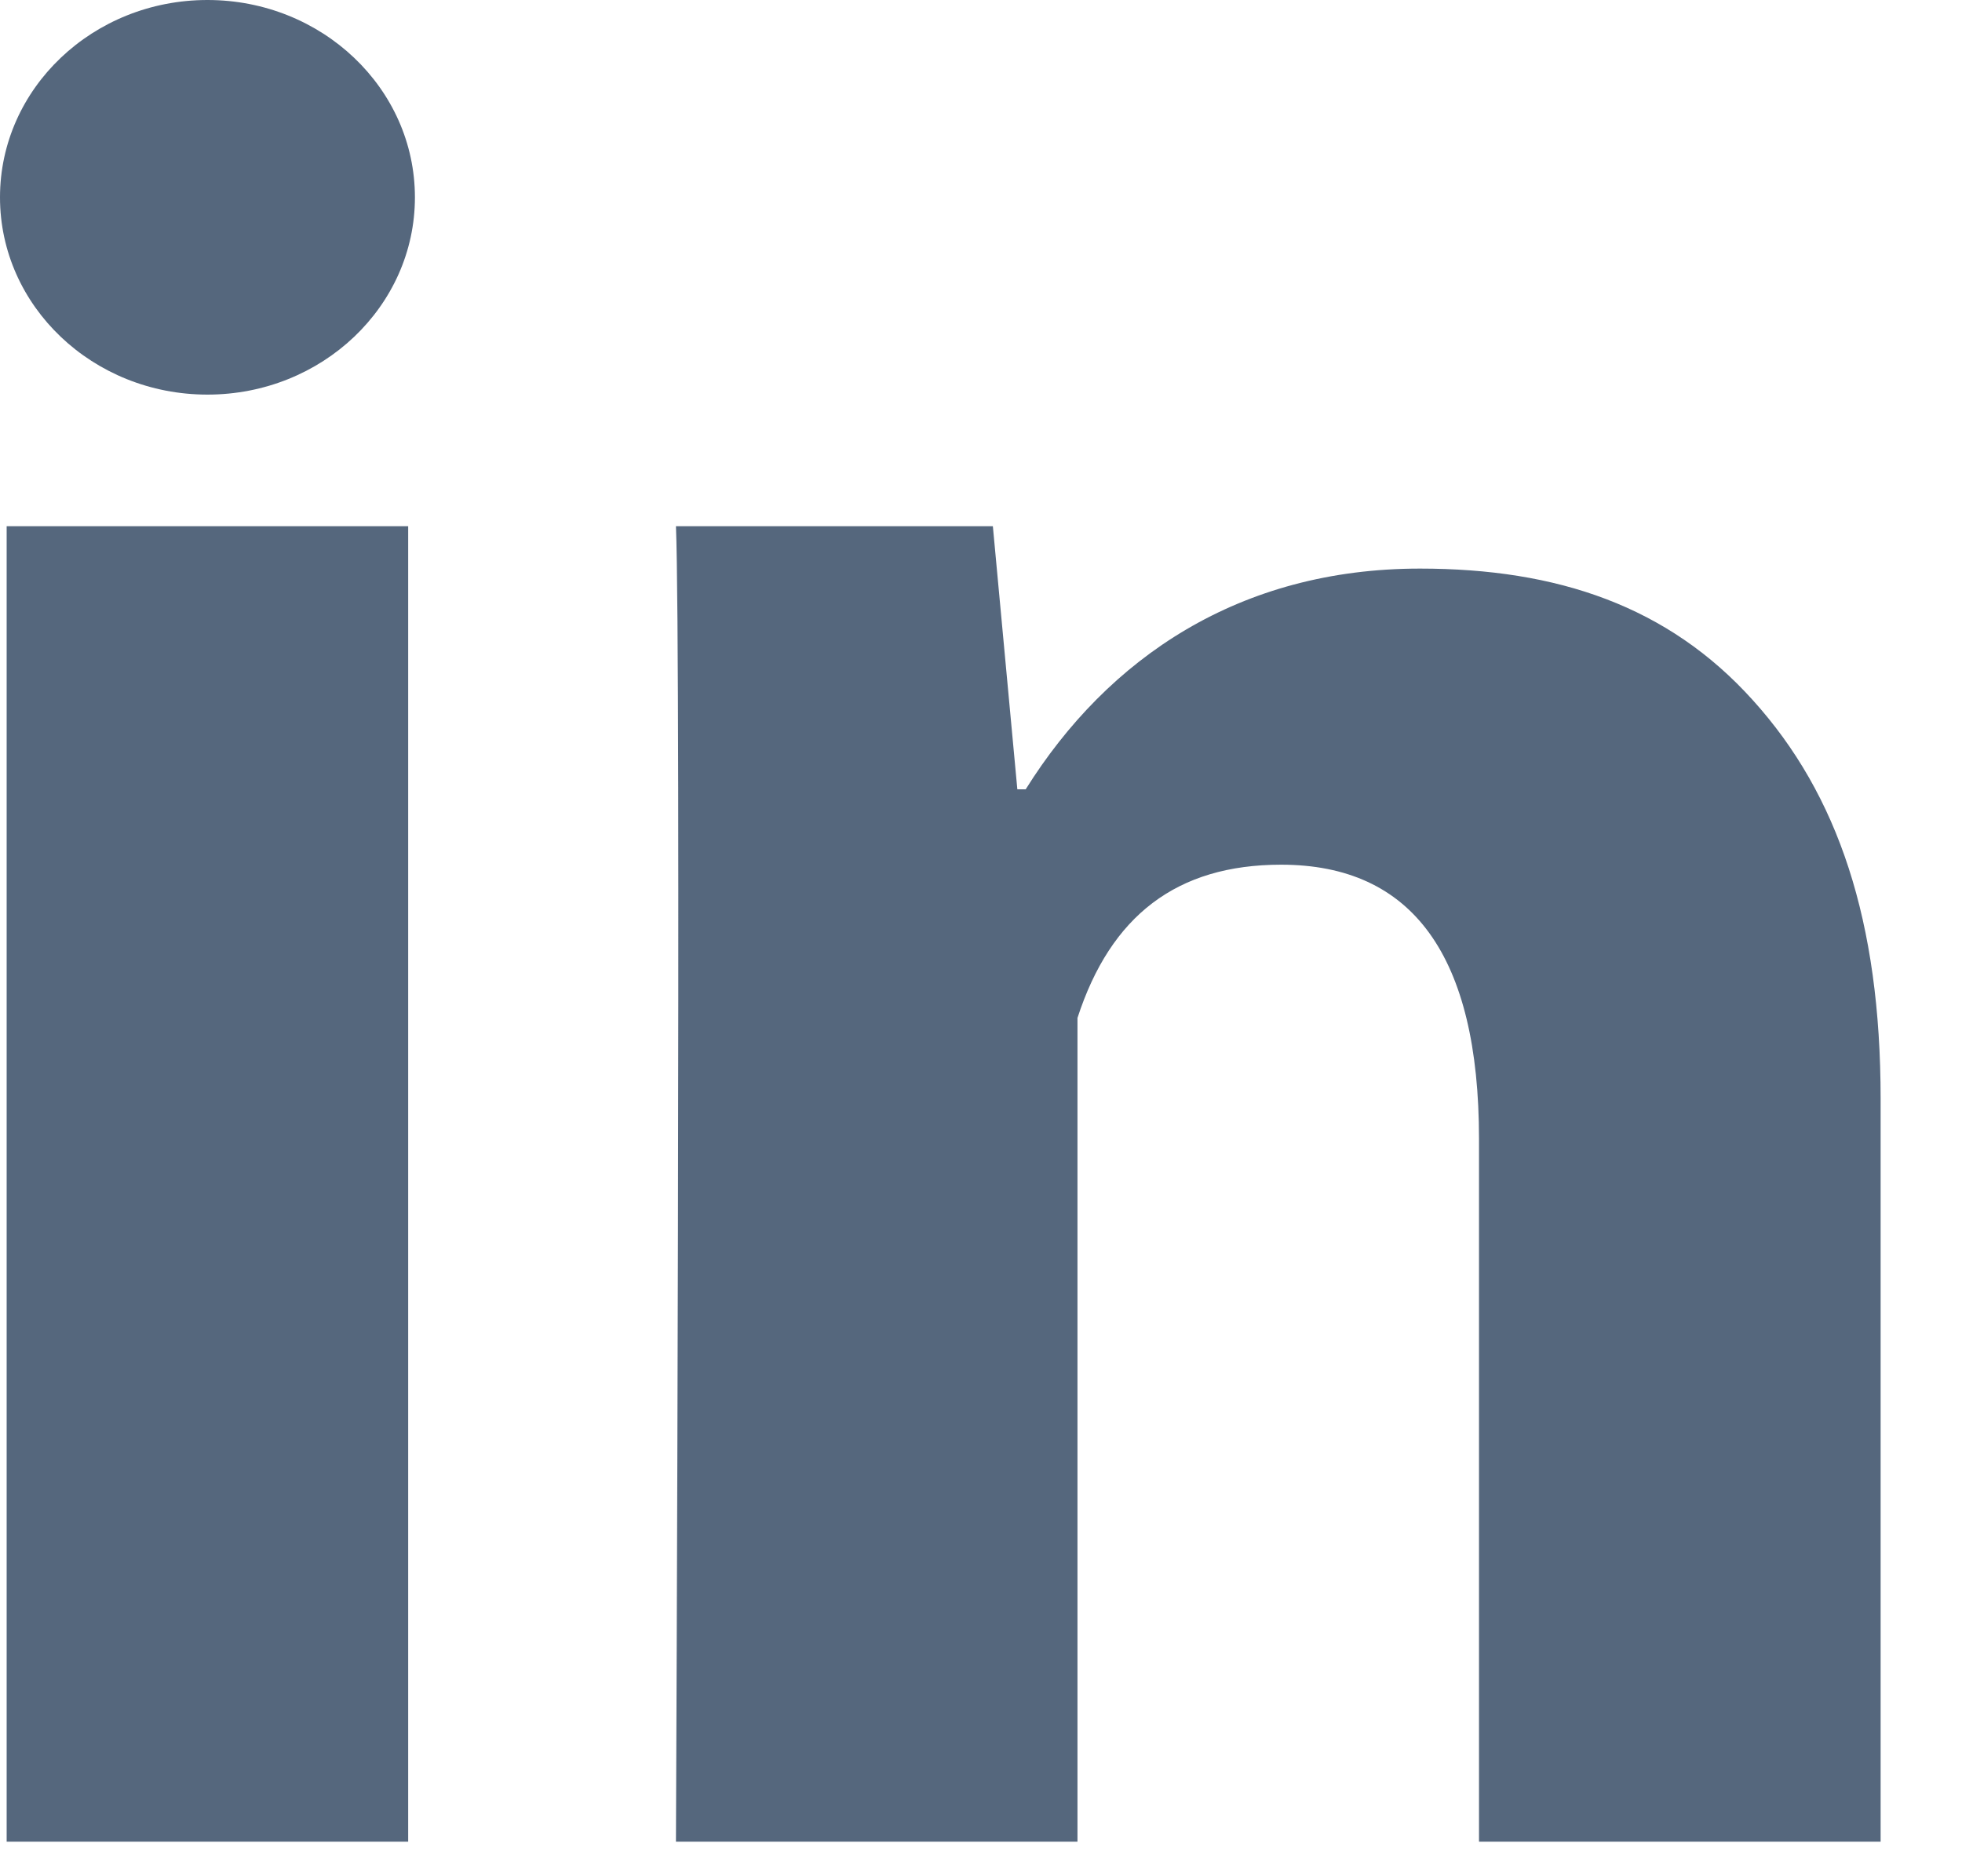
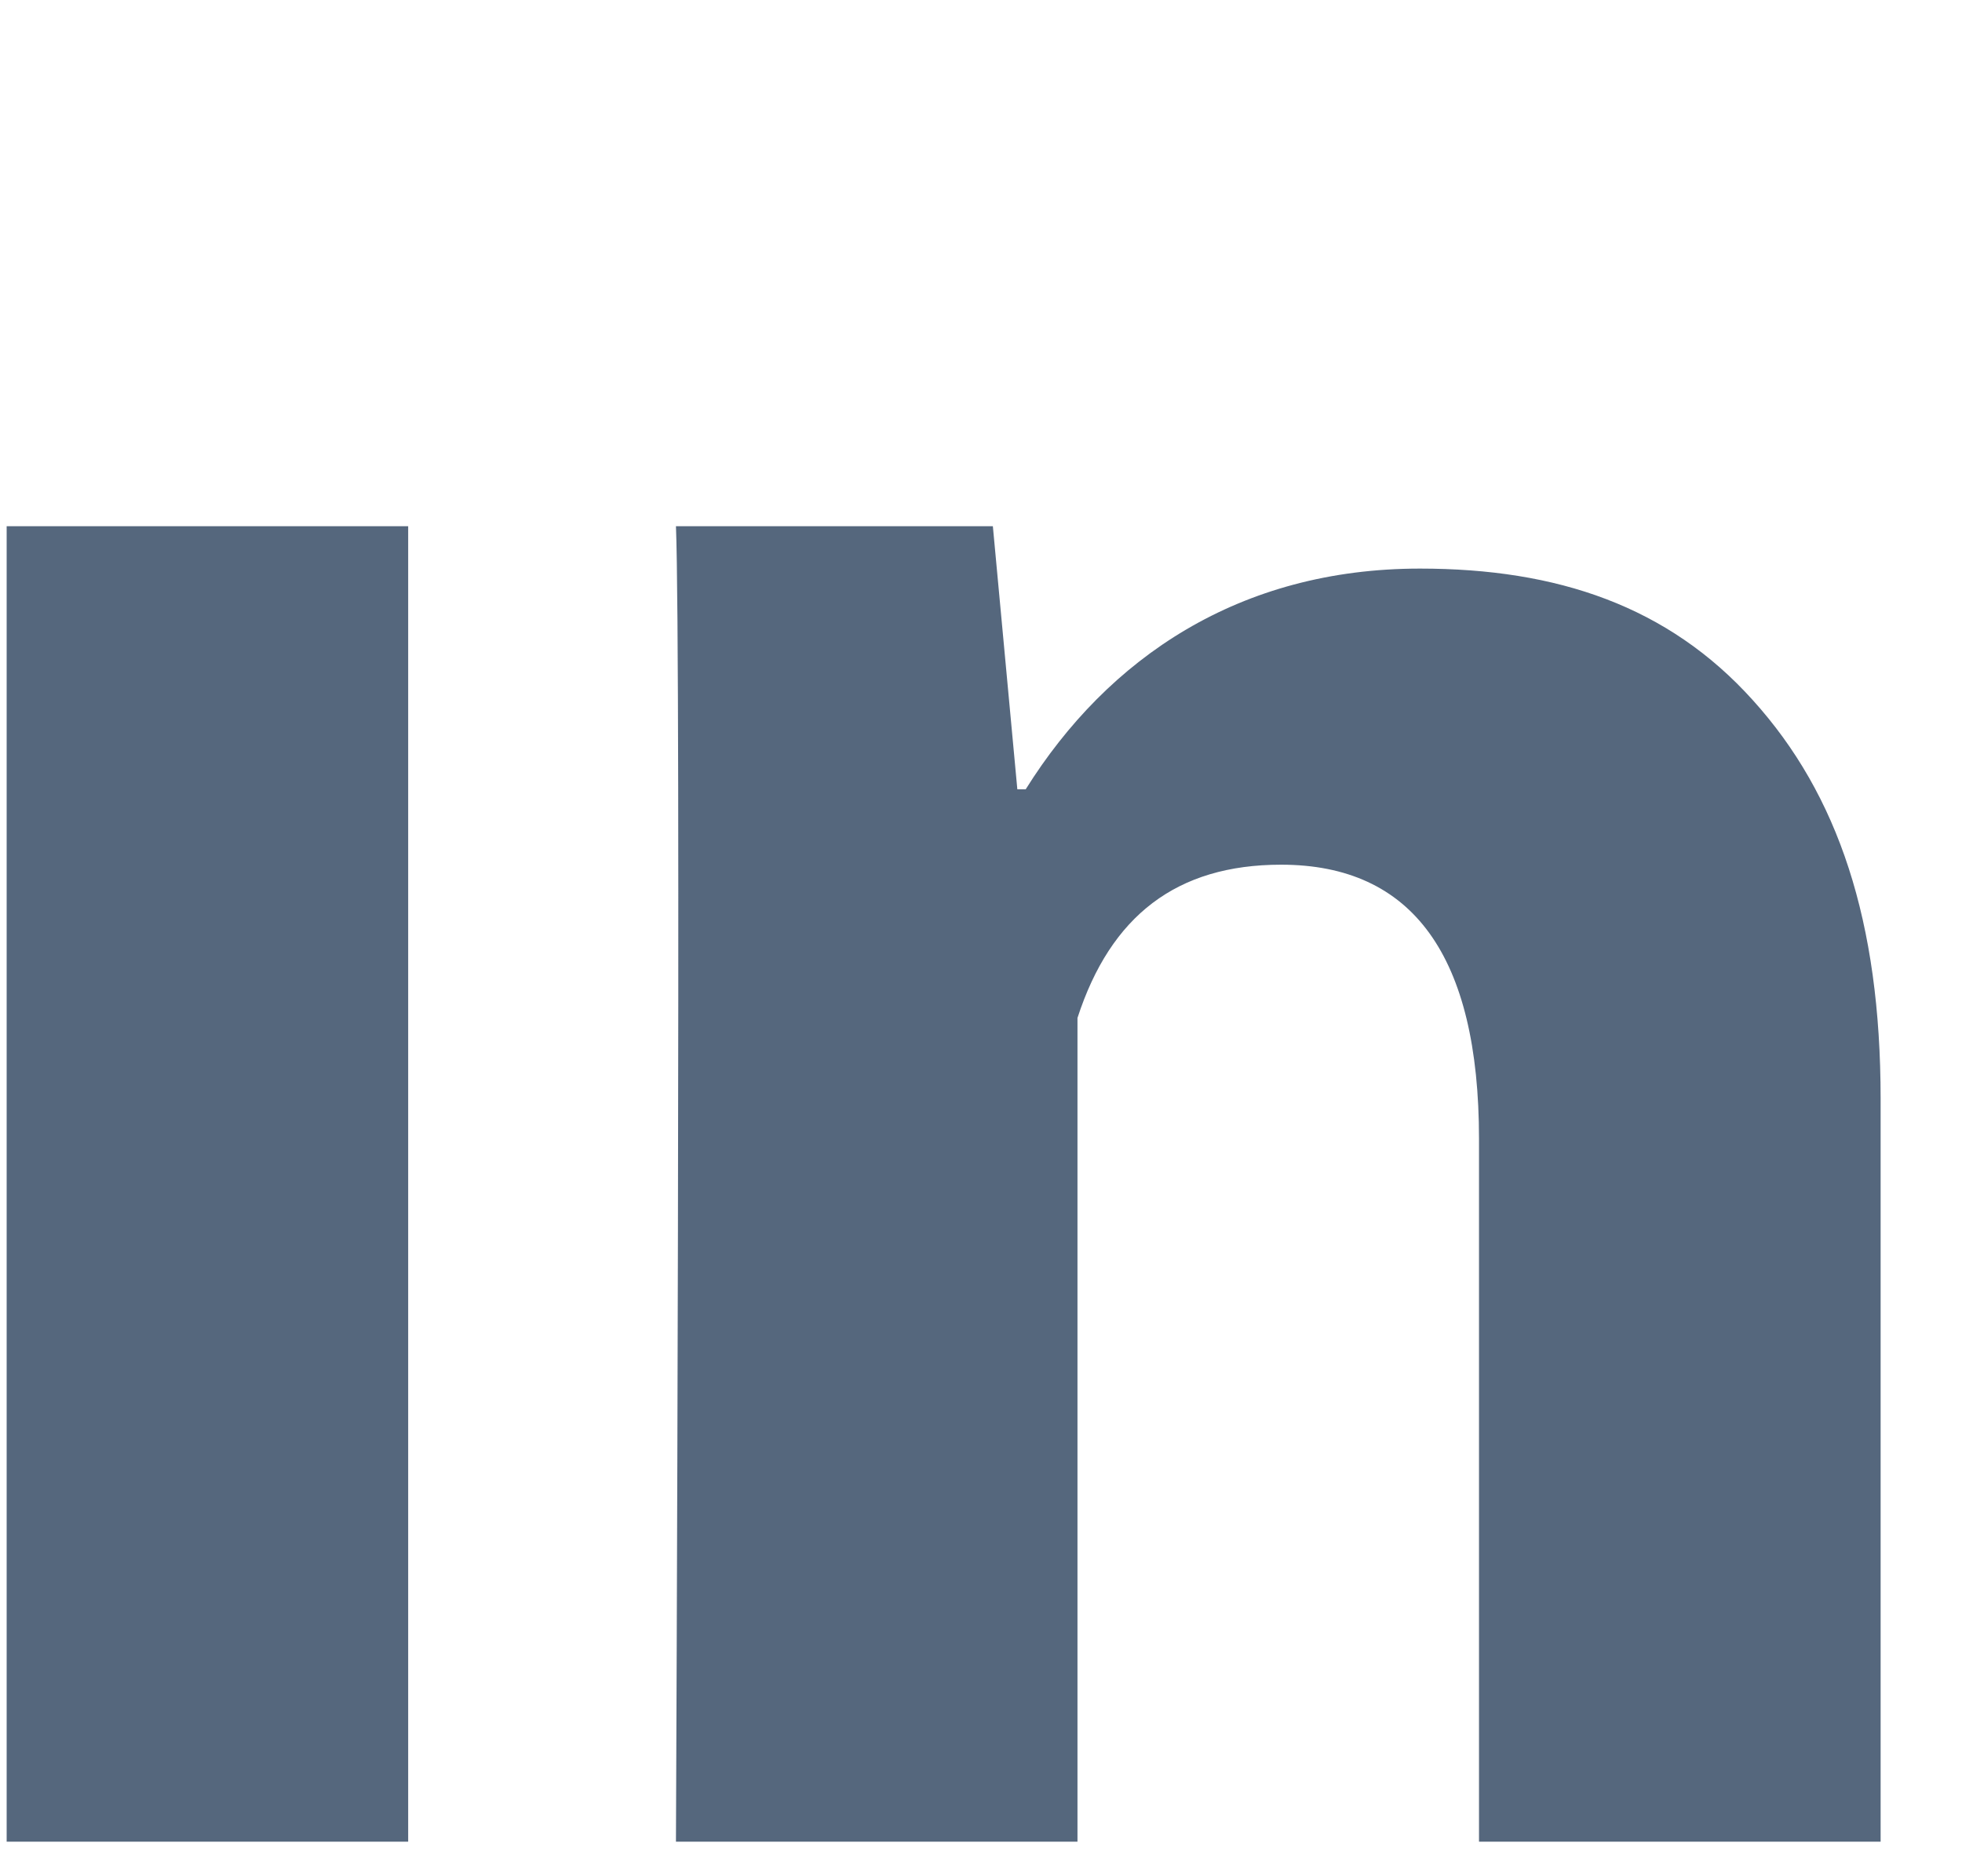
<svg xmlns="http://www.w3.org/2000/svg" width="23" height="22" viewBox="0 0 23 22" fill="none">
  <g id="Group 1045" opacity="0.8">
-     <path id="Vector" d="M4.785 21.595H0.078V6.17H4.785V21.595ZM22.046 21.595H17.338V13.355C17.338 11.208 16.56 10.139 15.018 10.139C13.795 10.139 13.02 10.737 12.631 11.936C12.631 13.882 12.631 21.595 12.631 21.595H7.924C7.924 21.595 7.986 7.712 7.924 6.17H11.639L11.926 9.255H12.024C12.989 7.712 14.531 6.667 16.646 6.667C18.255 6.667 19.555 7.106 20.549 8.211C21.548 9.317 22.046 10.8 22.046 12.884V21.595Z" fill="#2B415D" />
-     <path id="Vector_2" d="M2.432 4.627C3.775 4.627 4.864 3.591 4.864 2.314C4.864 1.036 3.775 0 2.432 0C1.089 0 0 1.036 0 2.314C0 3.591 1.089 4.627 2.432 4.627Z" fill="#2B415D" />
+     <path id="Vector" d="M4.785 21.595H0.078V6.17H4.785ZM22.046 21.595H17.338V13.355C17.338 11.208 16.56 10.139 15.018 10.139C13.795 10.139 13.02 10.737 12.631 11.936C12.631 13.882 12.631 21.595 12.631 21.595H7.924C7.924 21.595 7.986 7.712 7.924 6.17H11.639L11.926 9.255H12.024C12.989 7.712 14.531 6.667 16.646 6.667C18.255 6.667 19.555 7.106 20.549 8.211C21.548 9.317 22.046 10.8 22.046 12.884V21.595Z" fill="#2B415D" />
  </g>
</svg>